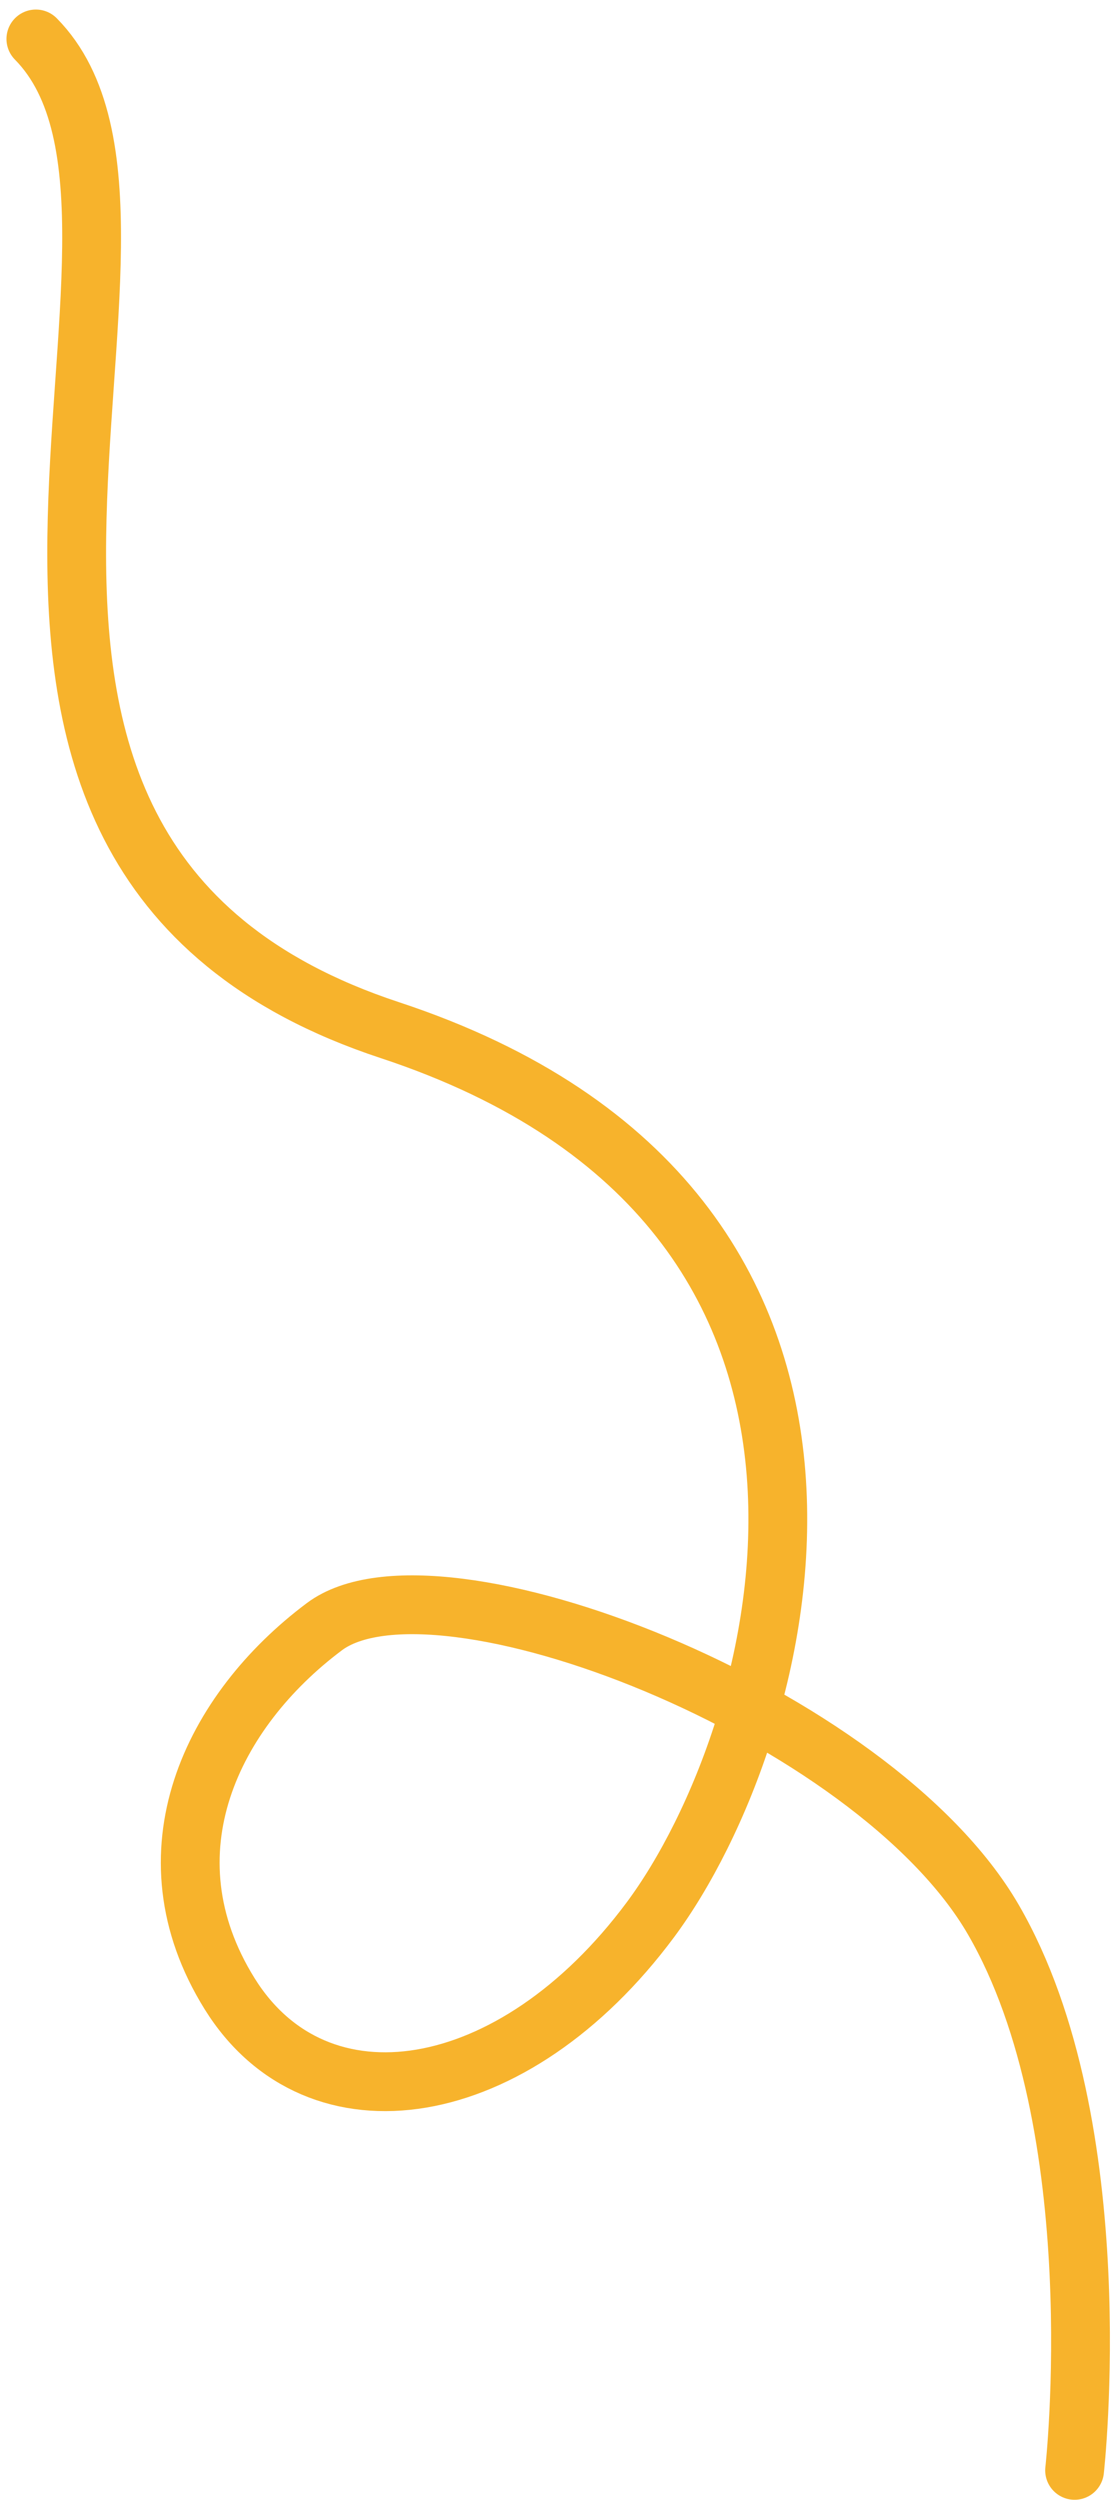
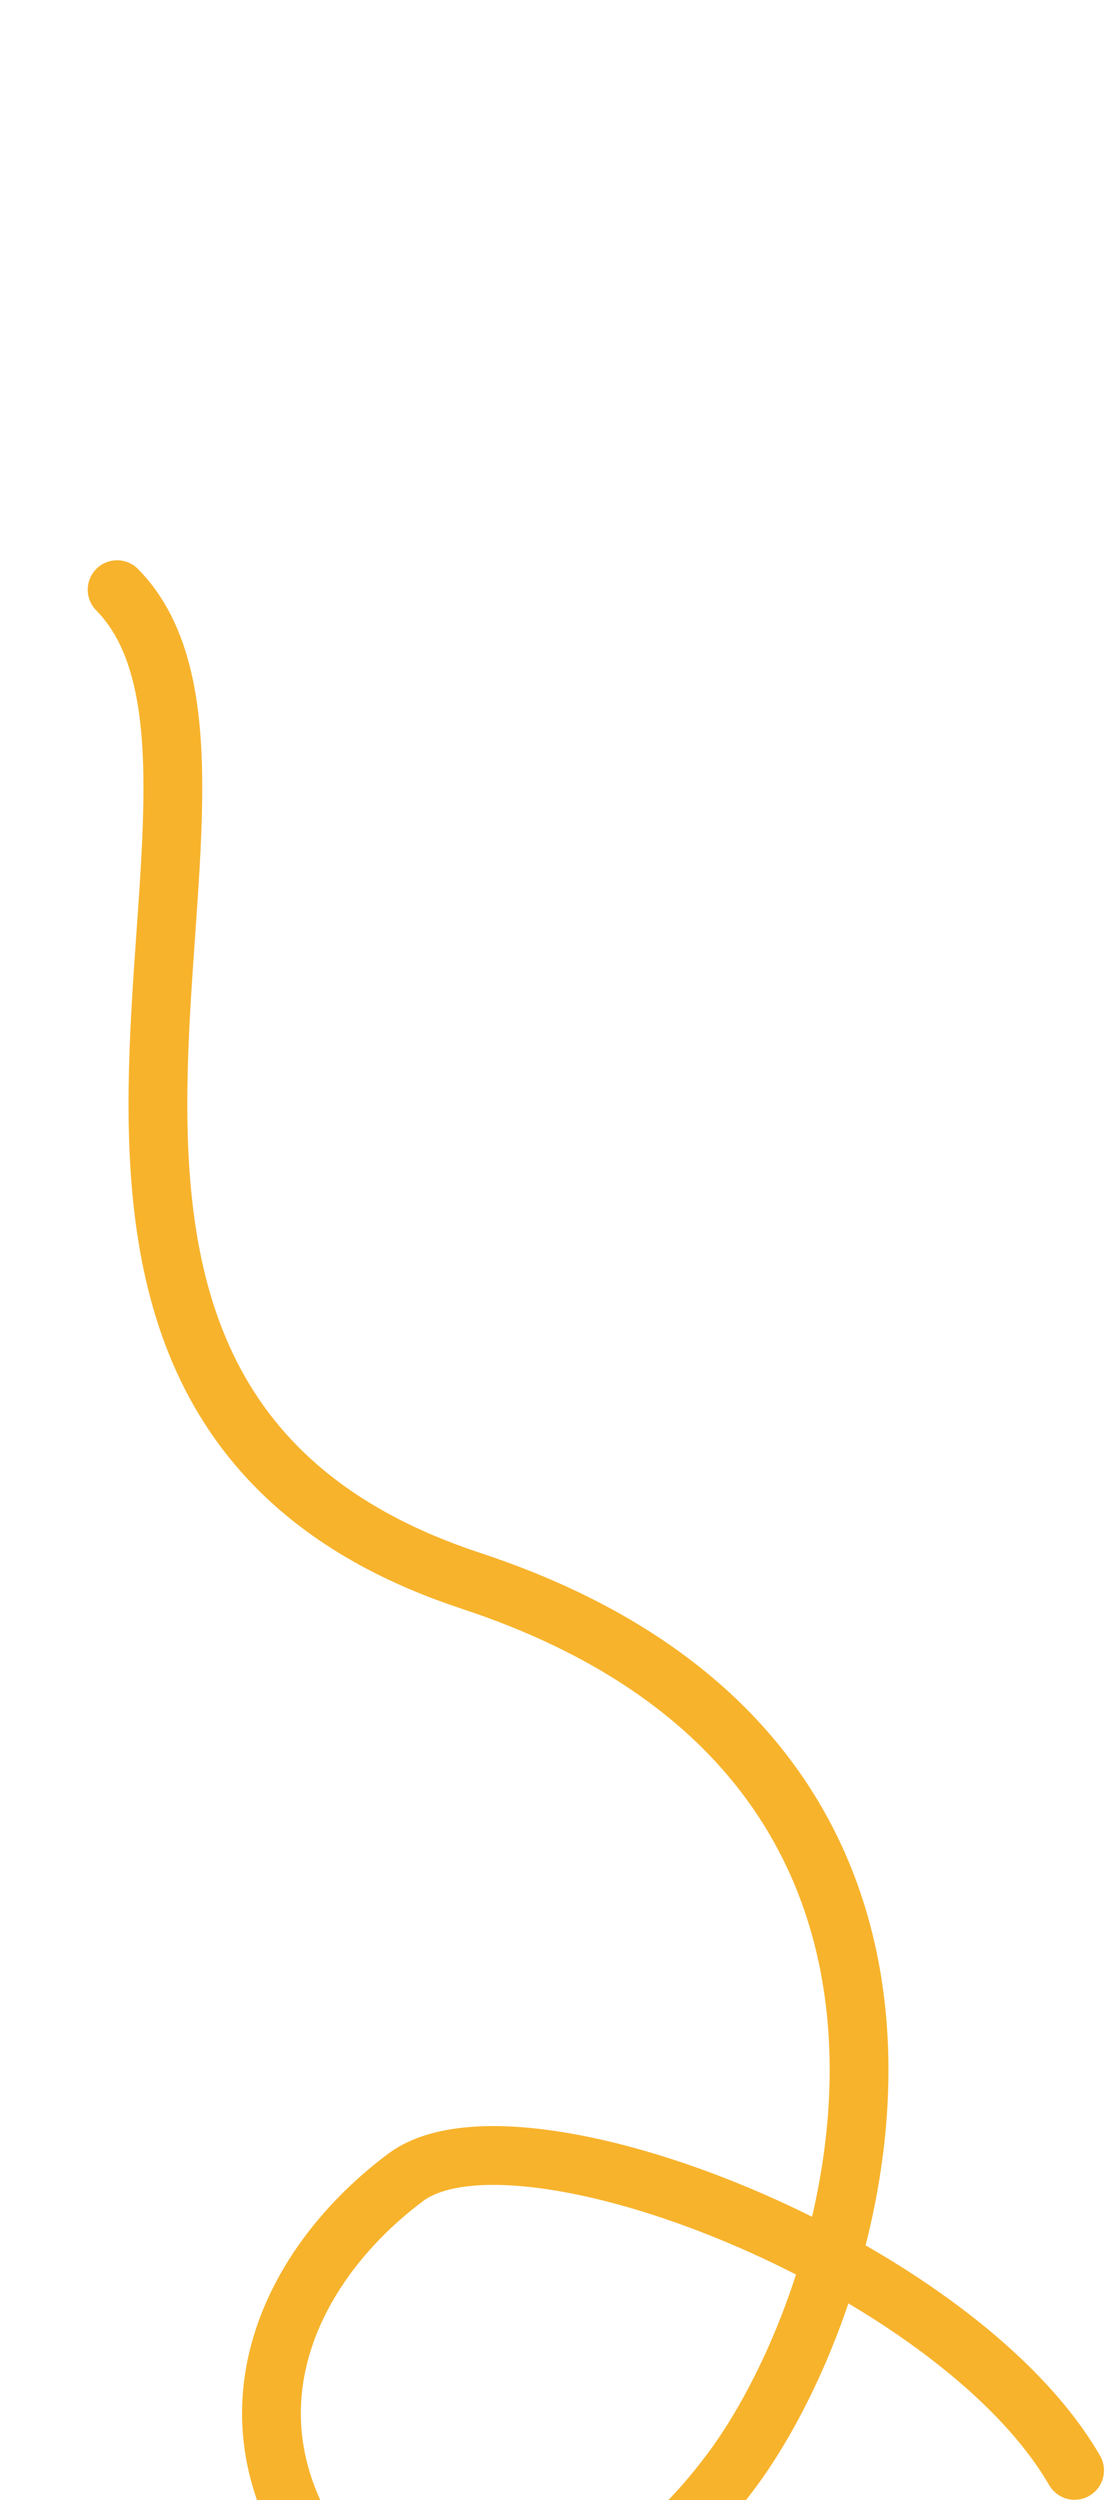
<svg xmlns="http://www.w3.org/2000/svg" width="76" height="170" viewBox="0 0 76 170">
  <desc>Generated with Avocode.</desc>
  <g transform="rotate(-177 38 85)">
    <title>Path 6</title>
-     <path d="M-1.409 3.97s-1.402 23.483 7.48 37.108c8.882 13.626 39.179 23.612 46.497 17.51 7.319-6.1 11.579-16.003 5.136-25.253-6.443-9.25-19.687-6.49-28.337 6.522-8.65 13.013-16.818 49.196 20.885 59.476 37.704 10.28 14.487 54.094 27.569 66.044" fill-opacity="0" fill="#fff" stroke-linecap="round" stroke="#f7b32c" stroke-miterlimit="20" stroke-width="4" />
+     <path d="M-1.409 3.97c8.882 13.626 39.179 23.612 46.497 17.51 7.319-6.1 11.579-16.003 5.136-25.253-6.443-9.25-19.687-6.49-28.337 6.522-8.65 13.013-16.818 49.196 20.885 59.476 37.704 10.28 14.487 54.094 27.569 66.044" fill-opacity="0" fill="#fff" stroke-linecap="round" stroke="#f7b32c" stroke-miterlimit="20" stroke-width="4" />
  </g>
</svg>